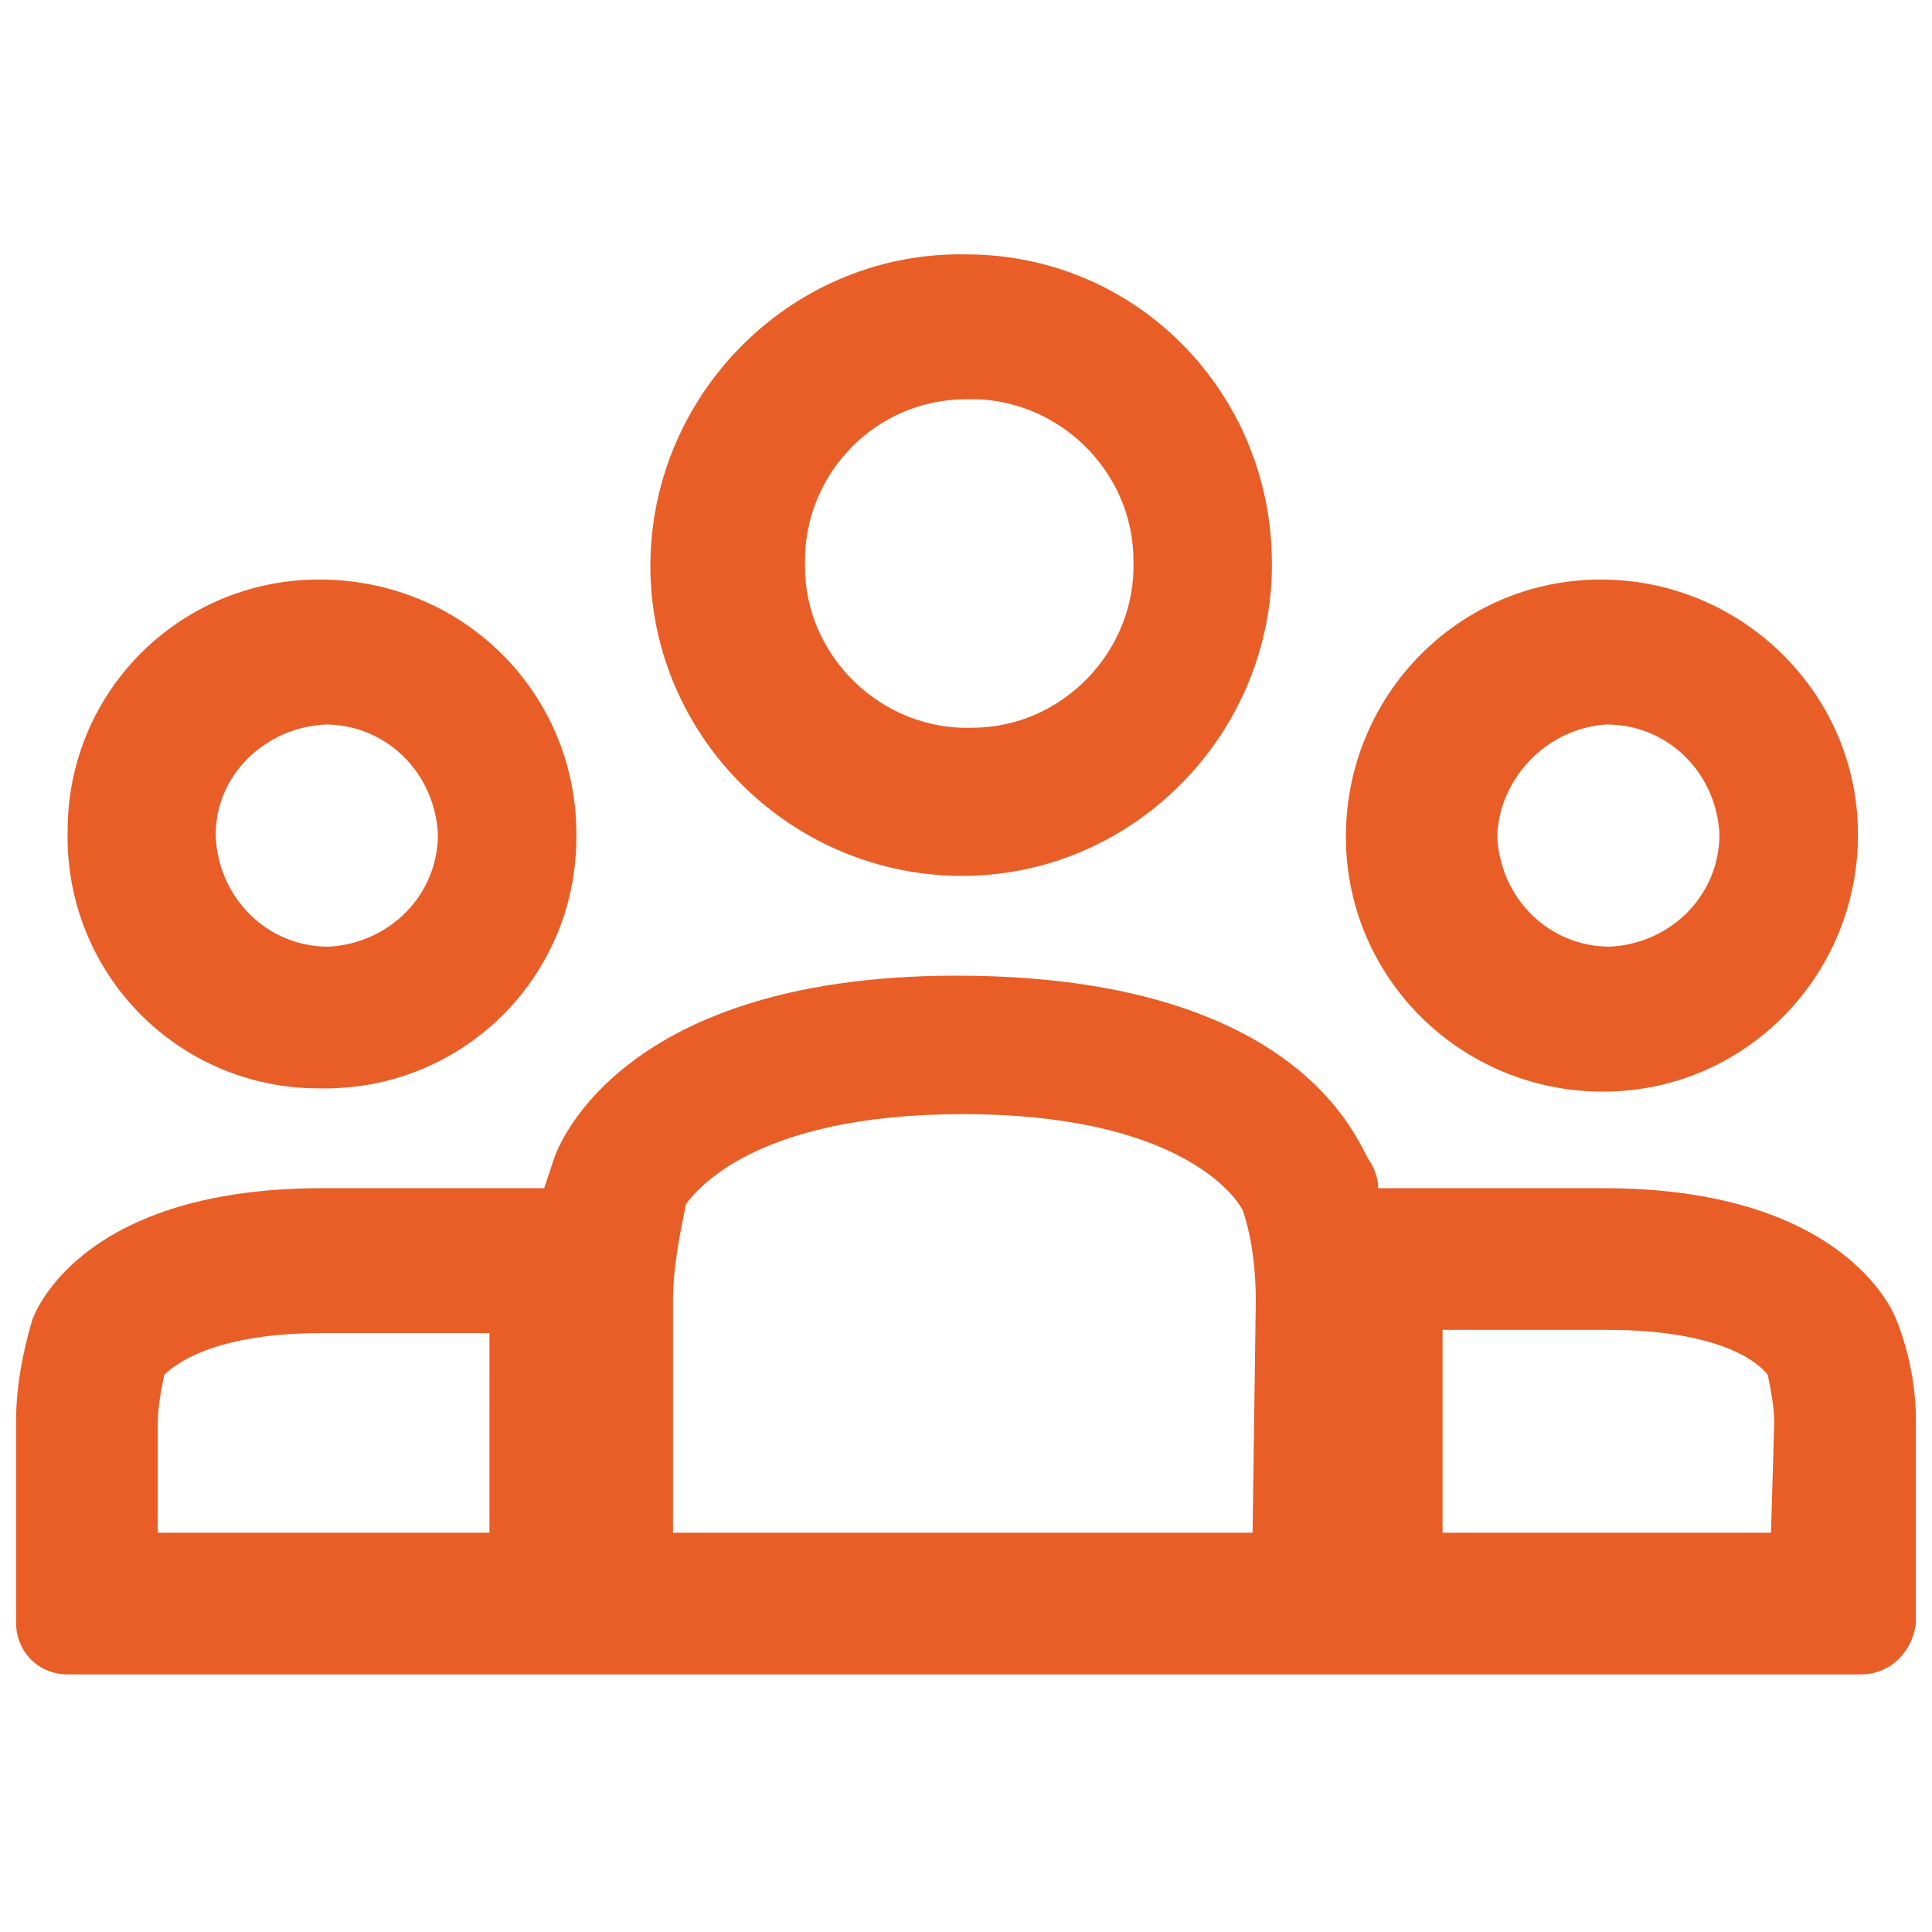
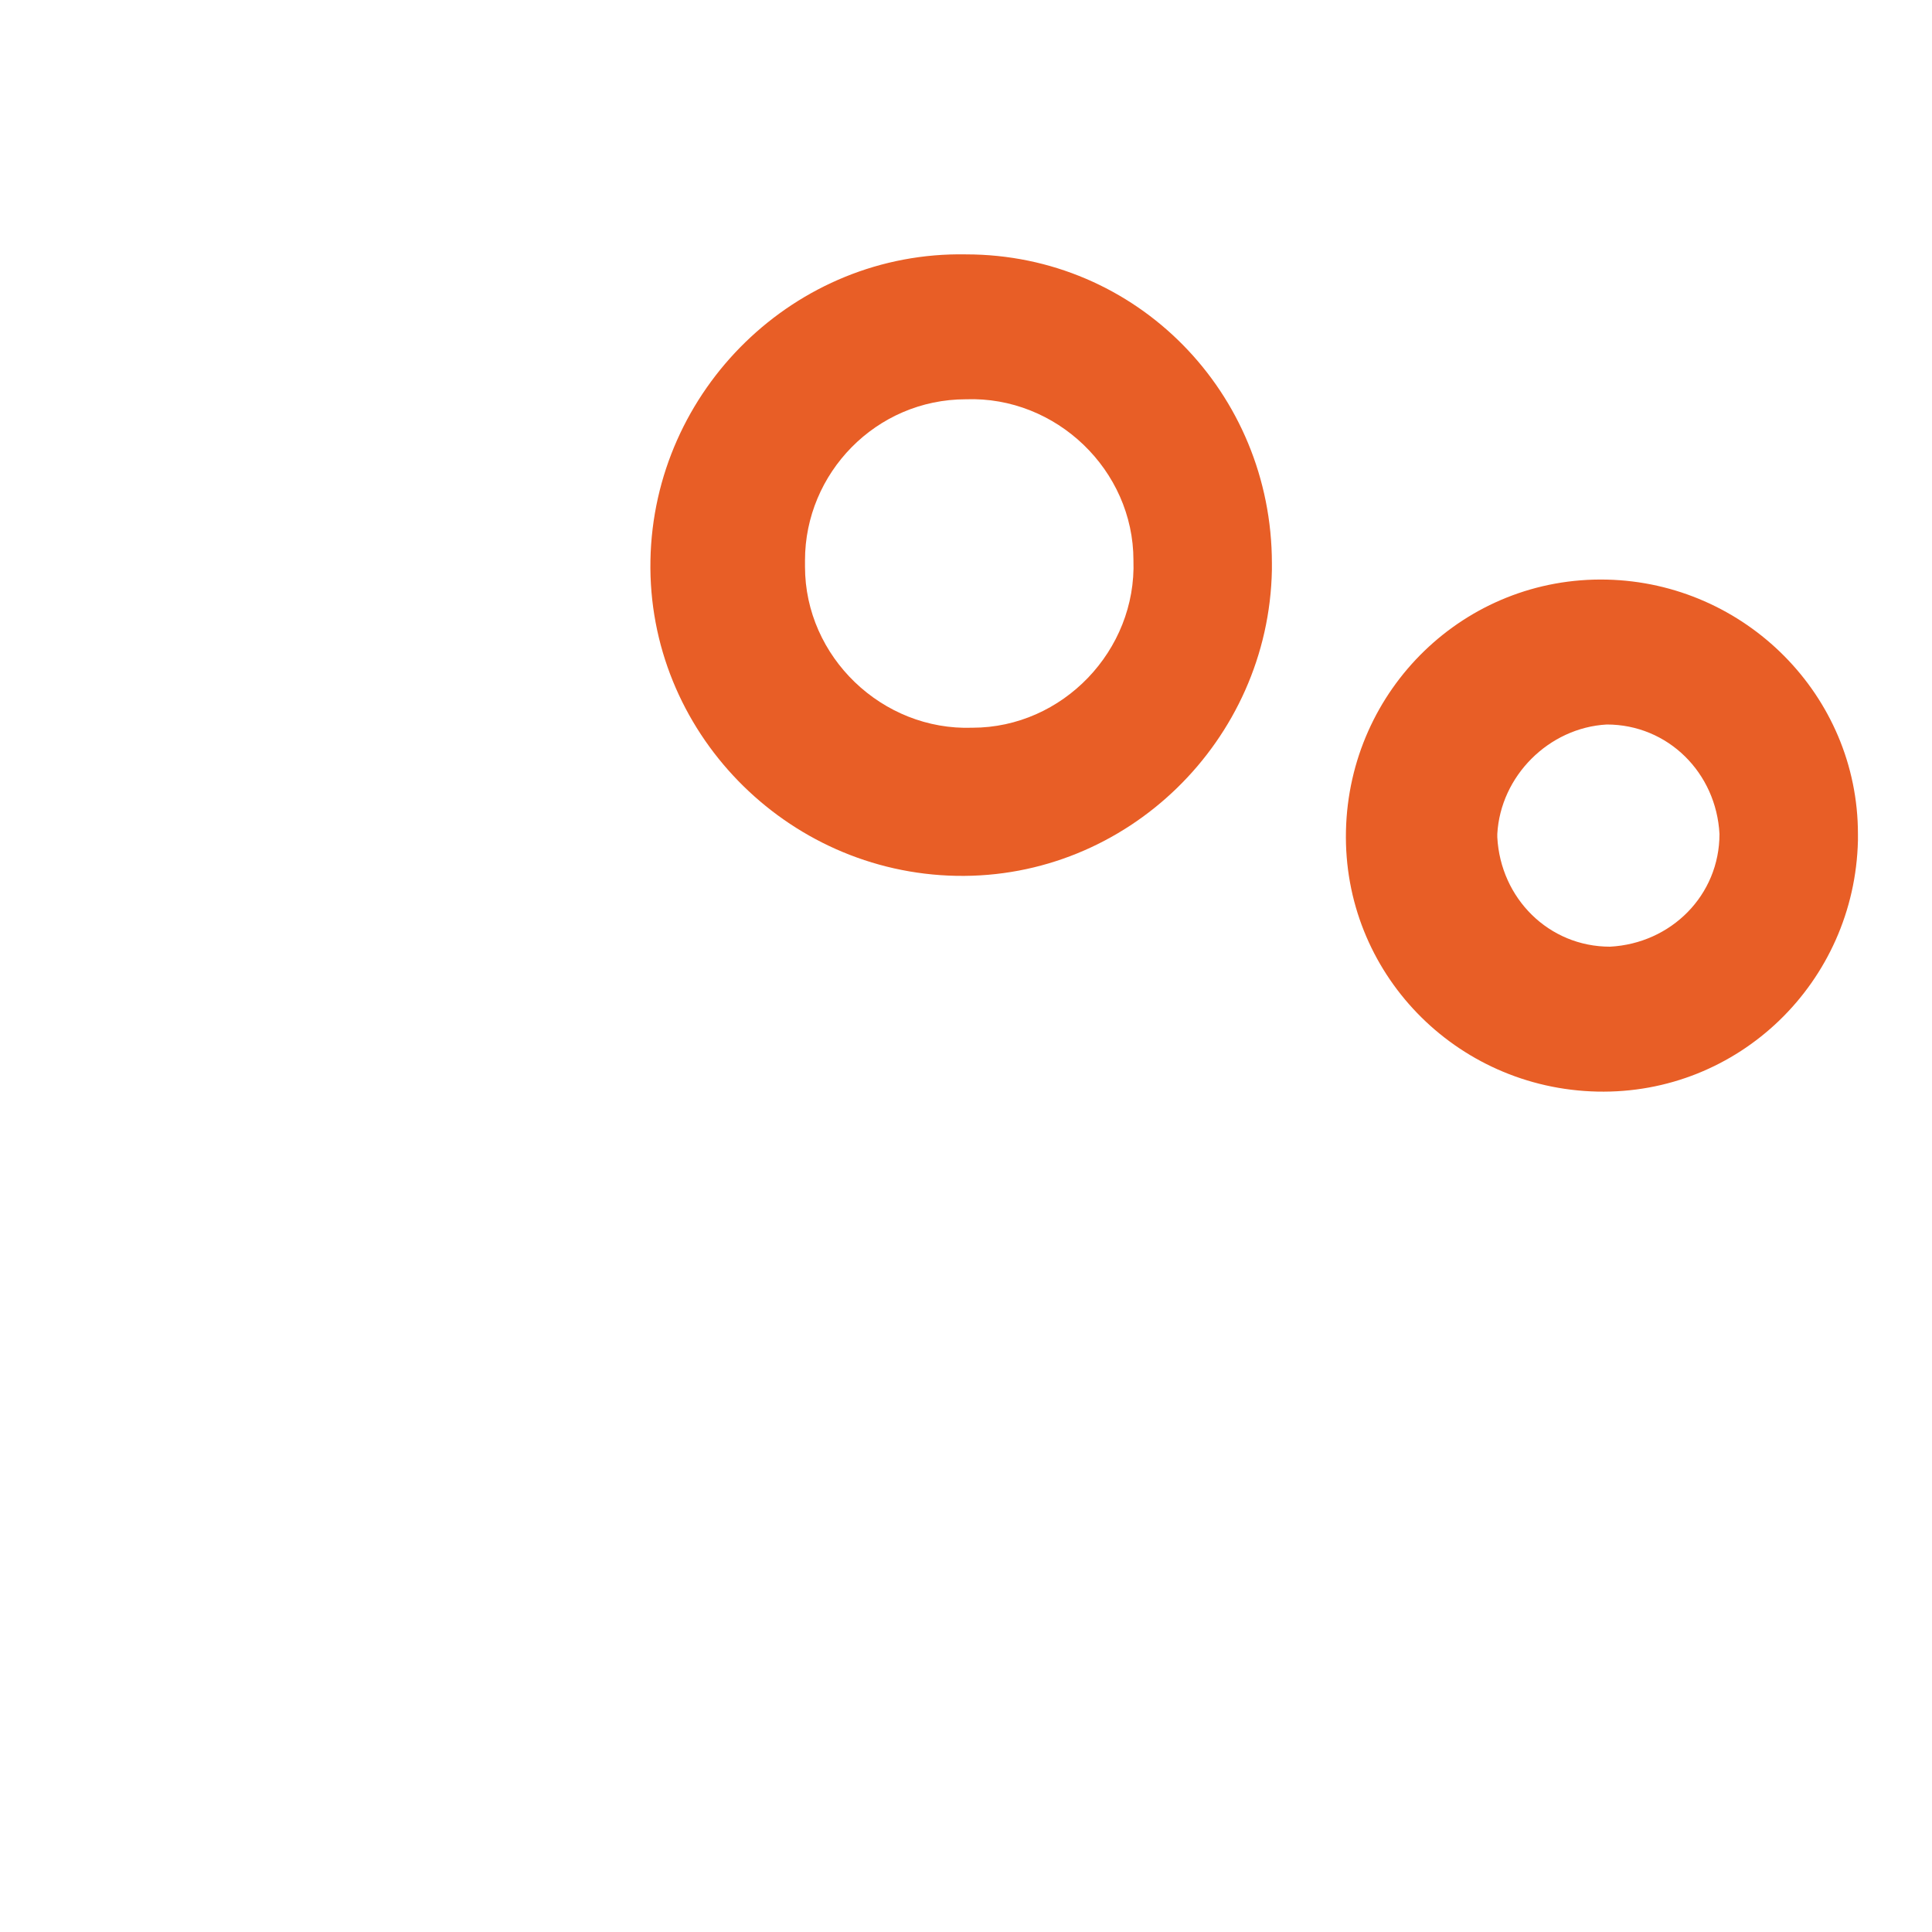
<svg xmlns="http://www.w3.org/2000/svg" version="1.1" id="Layer_1" x="0px" y="0px" width="60px" height="60px" viewBox="0 0 60 60" style="enable-background:new 0 0 60 60;" xml:space="preserve">
  <style type="text/css">
	.st0{fill:#E85E26;}
</style>
  <g>
-     <path class="st0" d="M58.9,41c0,0-1.4-4.1-9.1-4.1h-7c0-0.3-0.1-0.6-0.3-0.9c-0.3-0.4-2-5.7-12.8-5.7S17.2,36,17.2,36   s-0.2,0.6-0.3,0.9H10c-7.7,0-9,4.1-9,4.1c-0.3,1-0.5,2.1-0.5,3.1v6.3c0,0.9,0.7,1.6,1.6,1.6h55.7c0.9,0,1.6-0.7,1.7-1.6v-6.3   C59.5,43.1,59.3,42,58.9,41z M15.3,47.6H4.9v-3.4c0-0.5,0.1-1,0.2-1.5c0.3-0.3,1.5-1.3,4.9-1.3h5.2V47.6z M38.9,47.6h-18v-7.2   c0-1,0.2-2,0.4-3c0.3-0.4,2.1-2.8,8.6-2.8s8.4,2.4,8.7,3c0.3,0.9,0.4,1.9,0.4,2.8L38.9,47.6z M55,47.6H44.8v-6.3h5.1   c3.5,0,4.7,1,5,1.4c0.1,0.5,0.2,1,0.2,1.5L55,47.6z" />
    <path class="st0" d="M30,12.4c2.8-0.1,5.2,2.2,5.2,5c0.1,2.8-2.2,5.2-5,5.2c-2.8,0.1-5.2-2.2-5.2-5c0,0,0-0.1,0-0.1c0,0,0,0,0-0.1   C25,14.7,27.2,12.4,30,12.4z M30,7.9c-5.3-0.1-9.7,4.2-9.8,9.5s4.2,9.7,9.5,9.8c5.3,0.1,9.7-4.2,9.8-9.5c0-0.1,0-0.1,0-0.2v0   C39.5,12.2,35.3,7.9,30,7.9z" />
    <path class="st0" d="M49.9,22.5c1.9,0,3.4,1.5,3.5,3.4c0,1.9-1.5,3.4-3.4,3.5c-1.9,0-3.4-1.5-3.5-3.4c0,0,0,0,0-0.1v0   C46.6,24.1,48.1,22.6,49.9,22.5z M49.9,18c-4.4-0.1-8,3.4-8.1,7.8c-0.1,4.4,3.4,8,7.8,8.1c4.4,0.1,8-3.4,8.1-7.8c0,0,0-0.1,0-0.1   c0,0,0,0,0-0.1C57.7,21.6,54.2,18.1,49.9,18L49.9,18z" />
-     <path class="st0" d="M10.1,22.5c1.9,0,3.4,1.5,3.5,3.4c0,1.9-1.5,3.4-3.4,3.5c-1.9,0-3.4-1.5-3.5-3.4c0,0,0,0,0-0.1v0   C6.7,24.1,8.2,22.6,10.1,22.5z M10.1,18c-4.4-0.1-8,3.4-8,7.8c-0.1,4.4,3.4,8,7.8,8c4.4,0.1,8-3.4,8-7.8c0,0,0-0.1,0-0.1v0   C17.9,21.6,14.5,18.1,10.1,18C10.1,18,10.1,18,10.1,18L10.1,18z" />
  </g>
</svg>